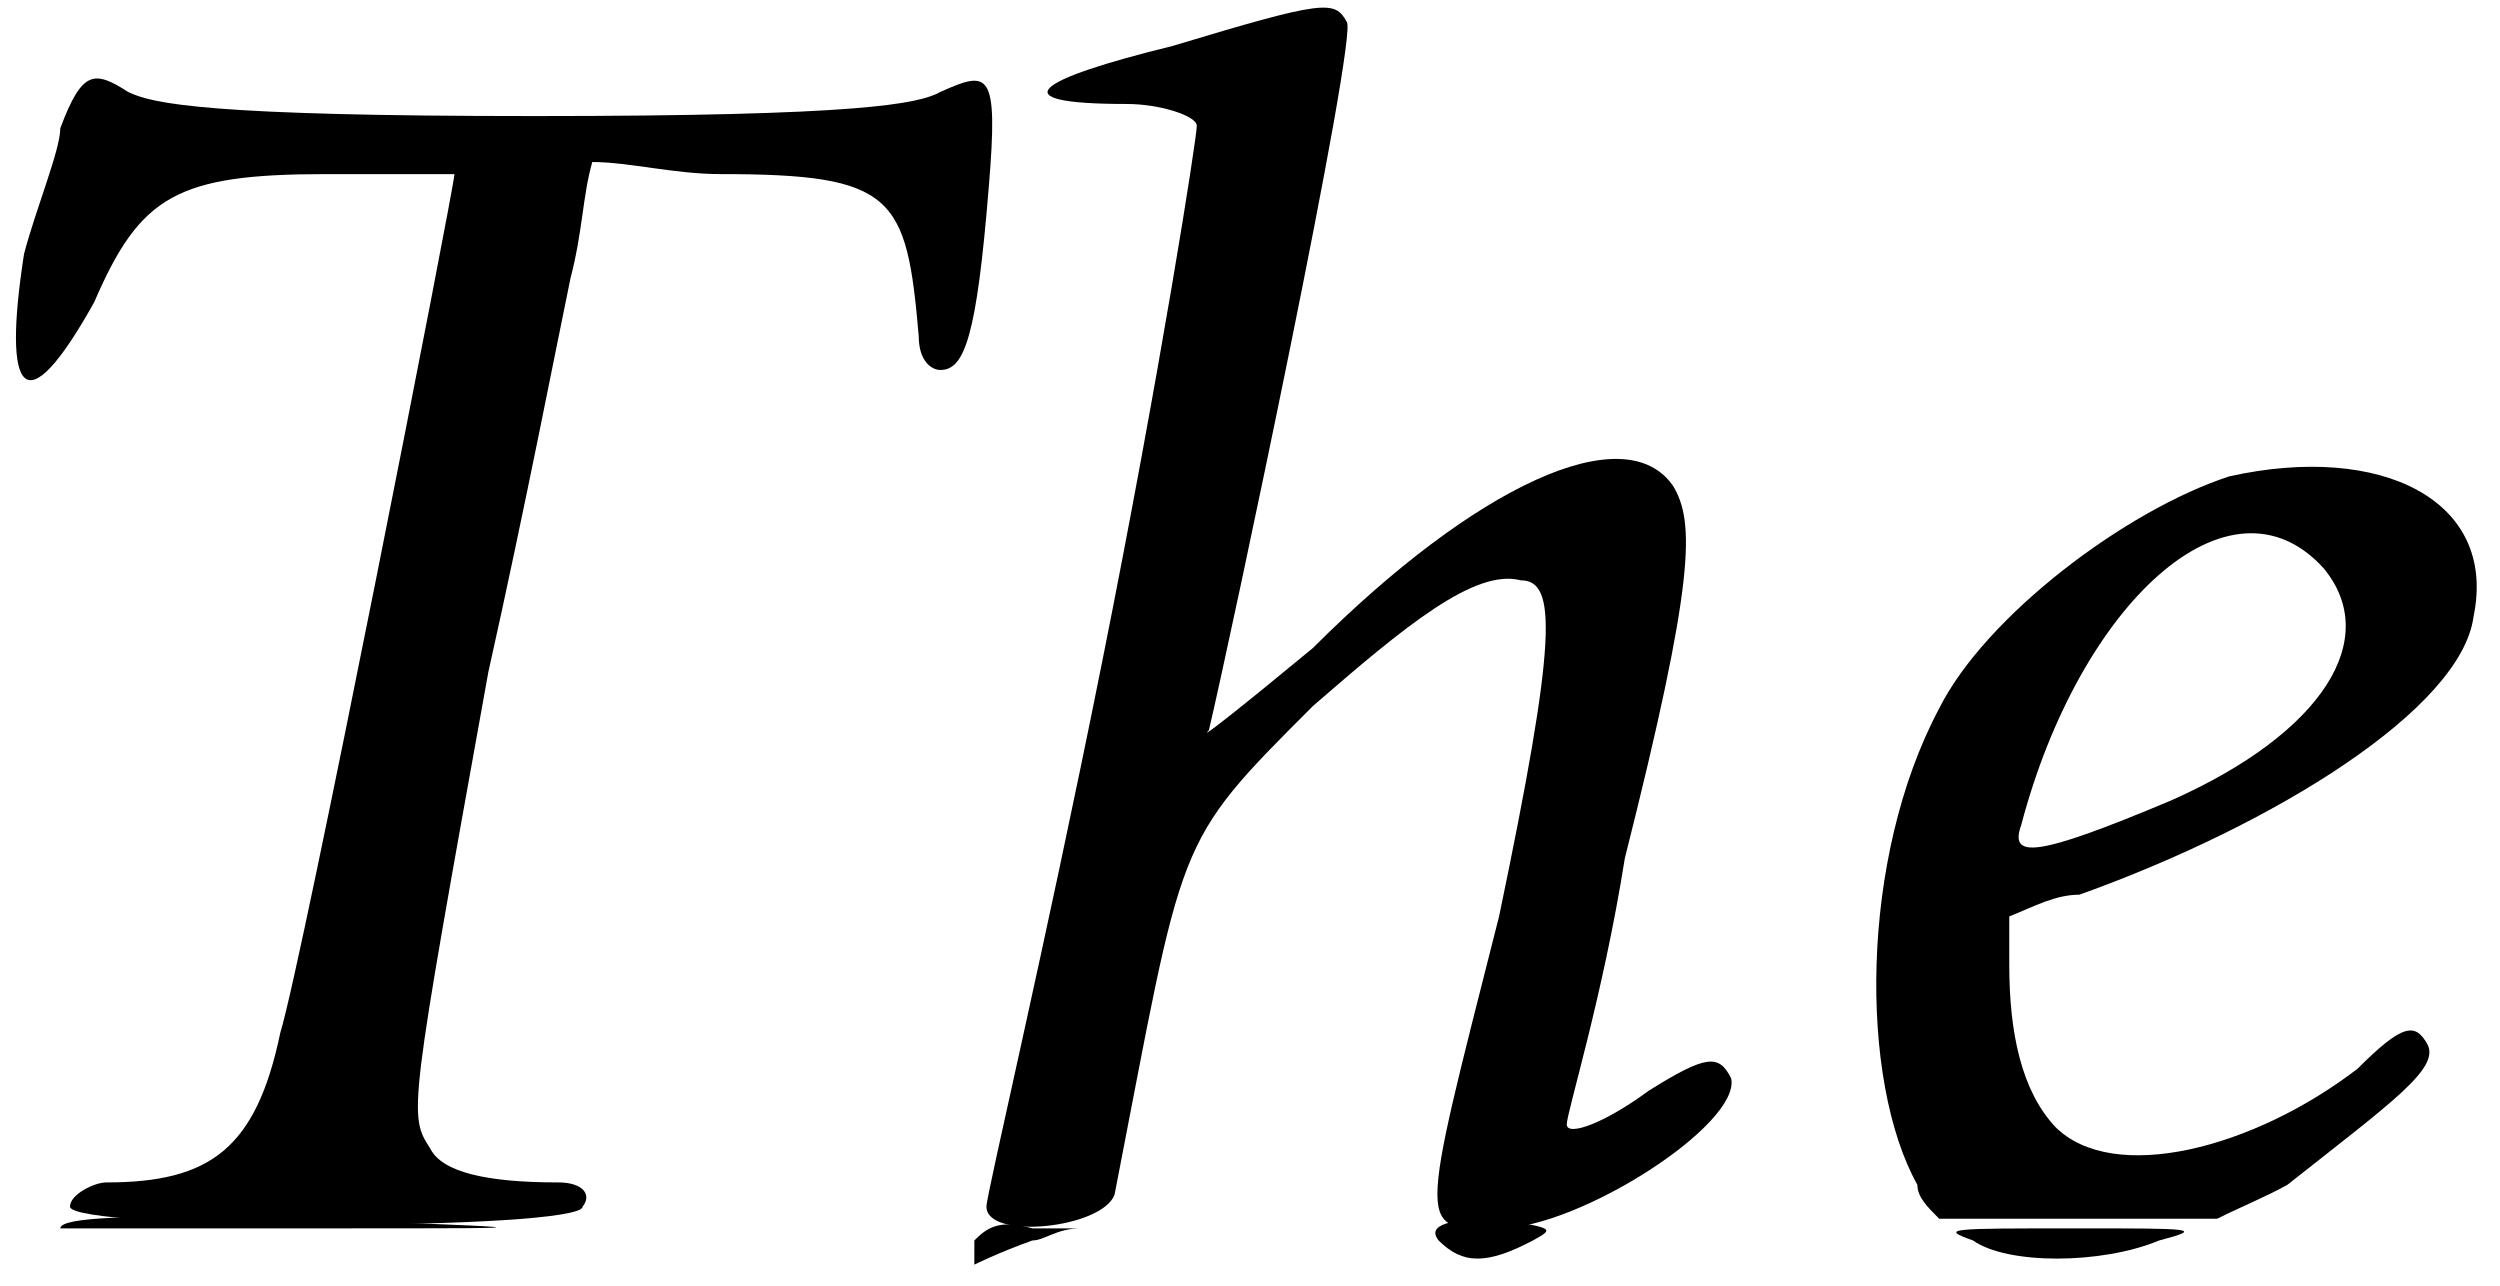
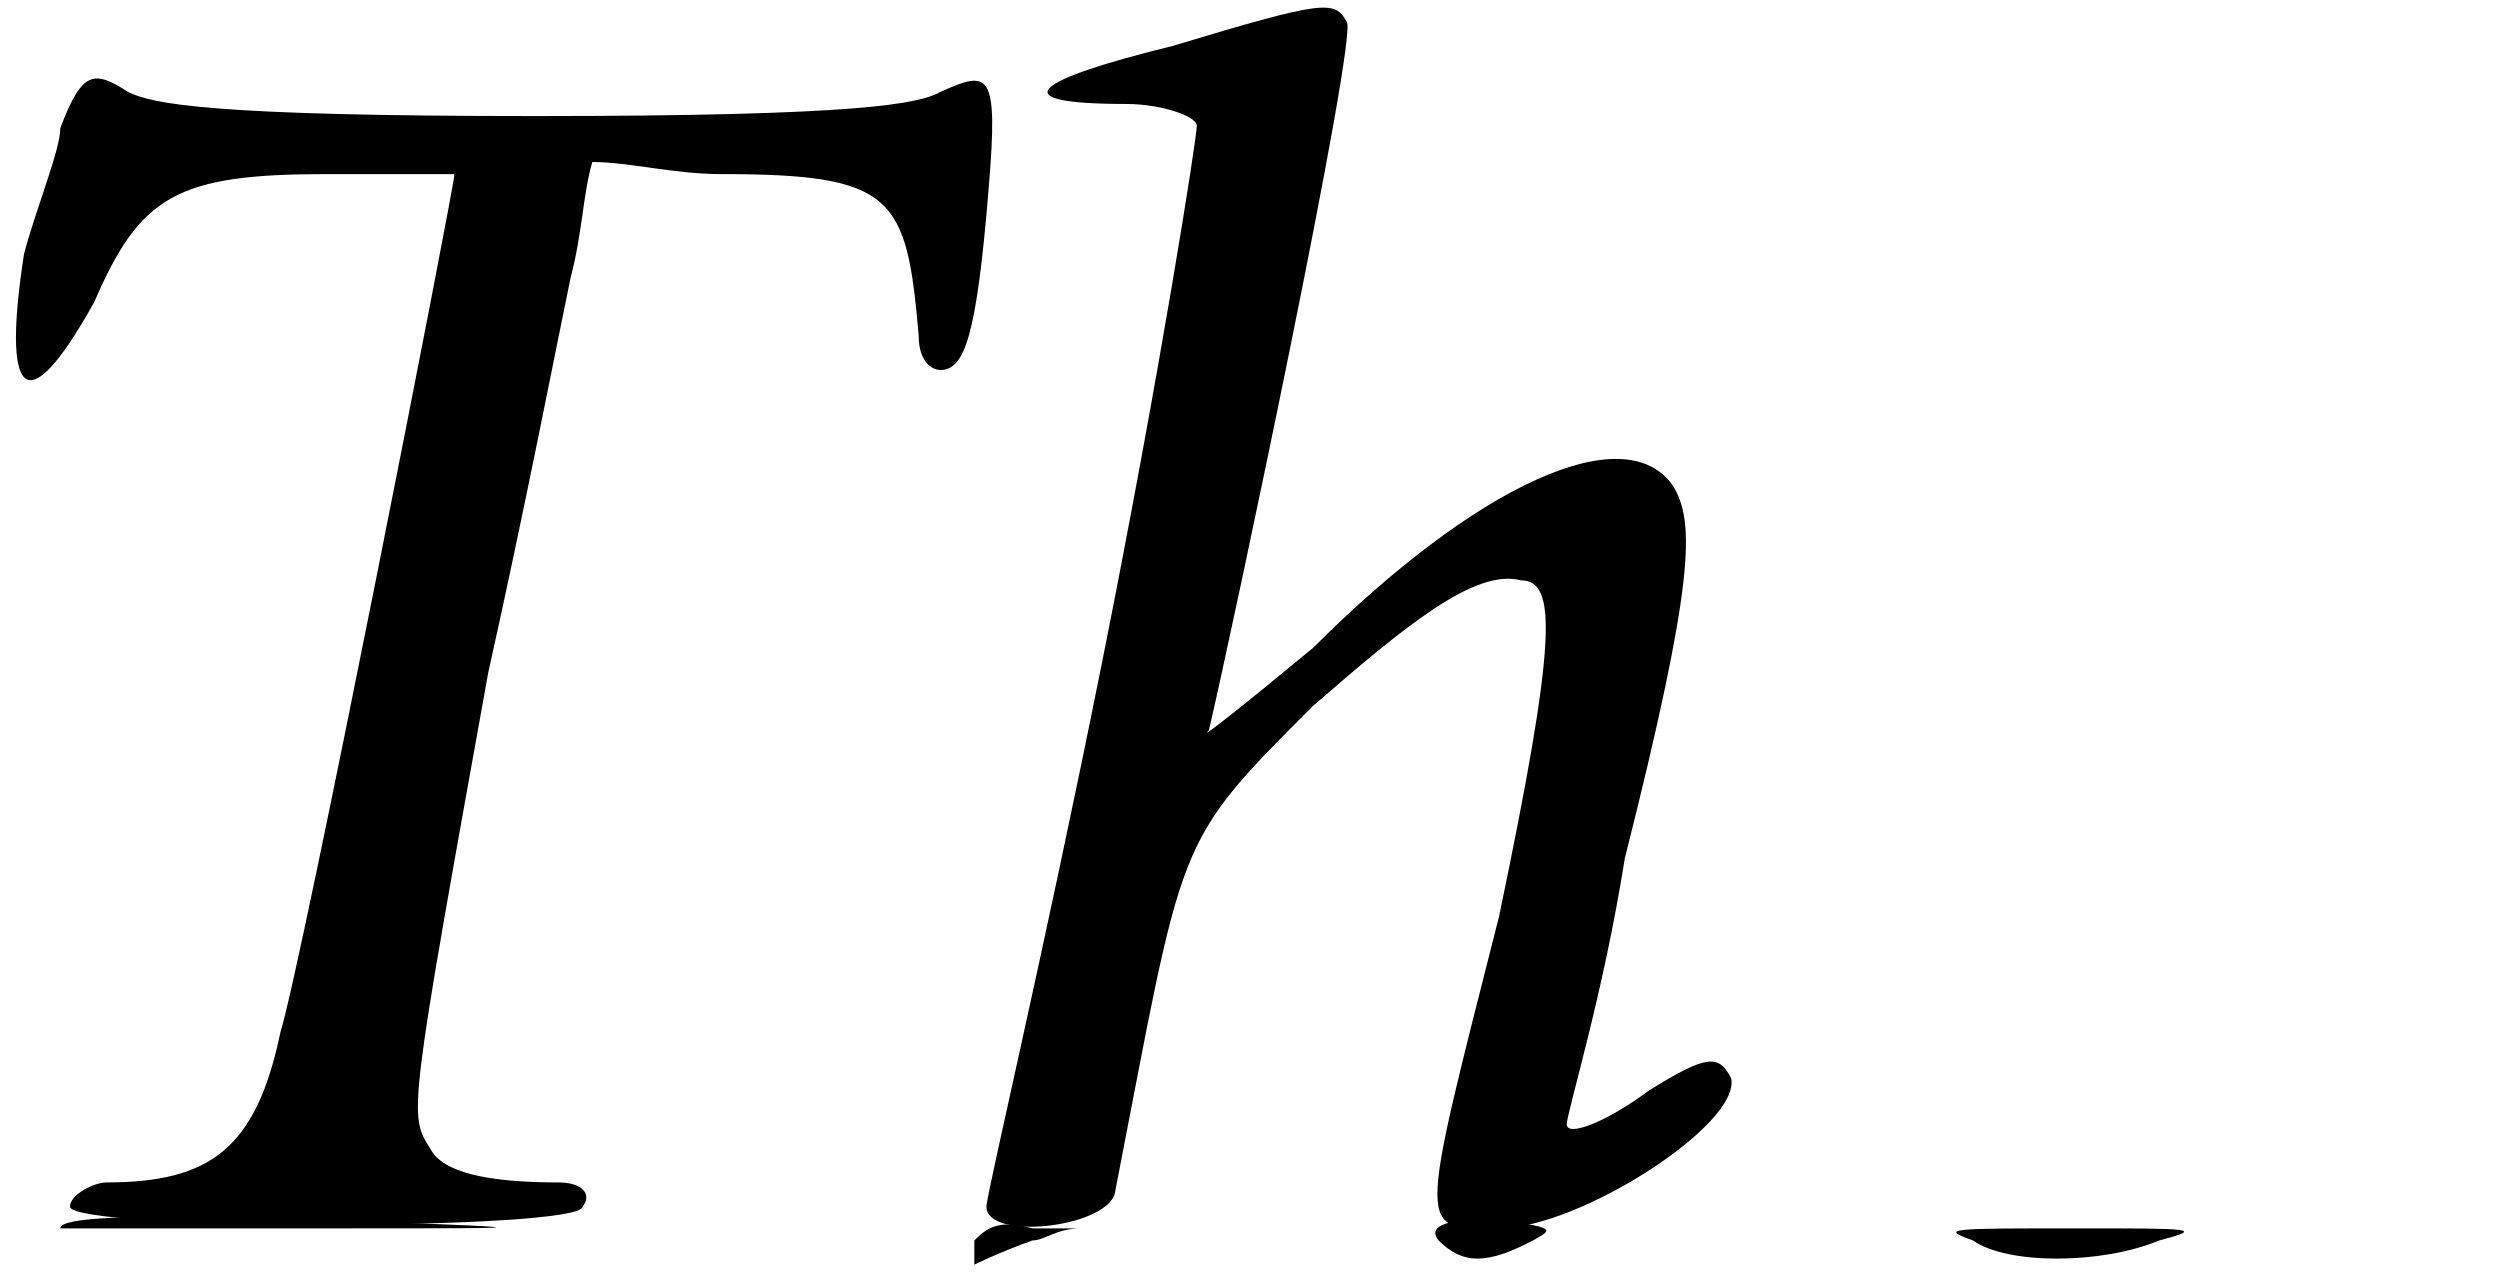
<svg xmlns="http://www.w3.org/2000/svg" xmlns:xlink="http://www.w3.org/1999/xlink" width="103px" height="53px" viewBox="0 0 1032 532" version="1.1">
  <defs>
    <path id="gl3083" d="M 24 24 C 24 33 14 57 9 76 C 0 134 9 148 38 96 C 57 52 72 43 134 43 C 163 43 187 43 187 43 C 187 48 124 369 115 398 C 105 446 86 460 43 460 C 38 460 28 465 28 470 C 28 480 240 480 240 470 C 244 465 240 460 230 460 C 201 460 182 456 177 446 C 168 432 168 432 201 249 C 216 182 230 110 235 86 C 240 67 240 52 244 38 C 259 38 278 43 297 43 C 369 43 374 52 379 110 C 379 120 384 124 388 124 C 398 124 403 110 408 48 C 412 0 408 0 388 9 C 379 14 355 19 220 19 C 86 19 62 14 52 9 C 38 0 33 0 24 24 z" fill="black" />
    <path id="gl3084" d="M 81 19 C 24 33 9 43 62 43 C 76 43 91 48 91 52 C 91 57 76 153 52 273 C 28 393 4 494 4 499 C 4 513 52 508 57 494 C 86 345 81 350 139 292 C 177 259 206 235 225 240 C 240 240 240 264 216 379 C 182 513 182 508 216 508 C 249 508 316 465 312 446 C 307 436 302 436 278 451 C 259 465 244 470 244 465 C 244 460 259 412 268 355 C 297 240 297 216 288 201 C 268 172 206 201 139 268 C 110 292 91 307 96 302 C 105 264 158 14 153 9 C 148 0 144 0 81 19 z" fill="black" />
-     <path id="gl3085" d="M 153 14 C 110 28 52 72 33 110 C 0 172 0 264 24 307 C 24 312 28 316 33 321 C 52 321 72 321 91 321 C 110 321 129 321 148 321 C 158 316 168 312 177 307 C 220 273 240 259 235 249 C 230 240 225 240 206 259 C 163 292 105 307 81 283 C 67 268 62 244 62 216 C 62 206 62 201 62 196 C 72 192 81 187 91 187 C 172 158 249 110 254 72 C 264 24 216 0 153 14 M 192 52 C 216 81 192 120 129 148 C 72 172 62 172 67 158 C 91 67 153 9 192 52 z" fill="black" />
    <path id="gl3086" d="M 0 9 C 0 9 52 9 110 9 C 216 9 201 9 72 4 C 33 4 0 4 0 9 z" fill="black" />
    <path id="gl3087" d="M 4 9 C 4 14 4 19 4 19 C 4 19 14 14 28 9 C 33 9 38 4 48 4 C 43 4 33 4 28 4 C 14 0 9 4 4 9 z" fill="black" />
    <path id="gl3088" d="M 4 9 C 14 19 24 19 43 9 C 52 4 52 4 28 0 C 4 0 0 4 4 9 z" fill="black" />
    <path id="gl3089" d="M 14 9 C 28 19 67 19 91 9 C 110 4 105 4 57 4 C 4 4 0 4 14 9 z" fill="black" />
  </defs>
  <use xlink:href="#gl3083" x="0" y="29" />
  <use xlink:href="#gl3084" x="403" y="0" />
  <use xlink:href="#gl3085" x="768" y="183" />
  <use xlink:href="#gl3086" x="24" y="499" />
  <use xlink:href="#gl3087" x="398" y="504" />
  <use xlink:href="#gl3088" x="590" y="504" />
  <use xlink:href="#gl3089" x="801" y="504" />
</svg>